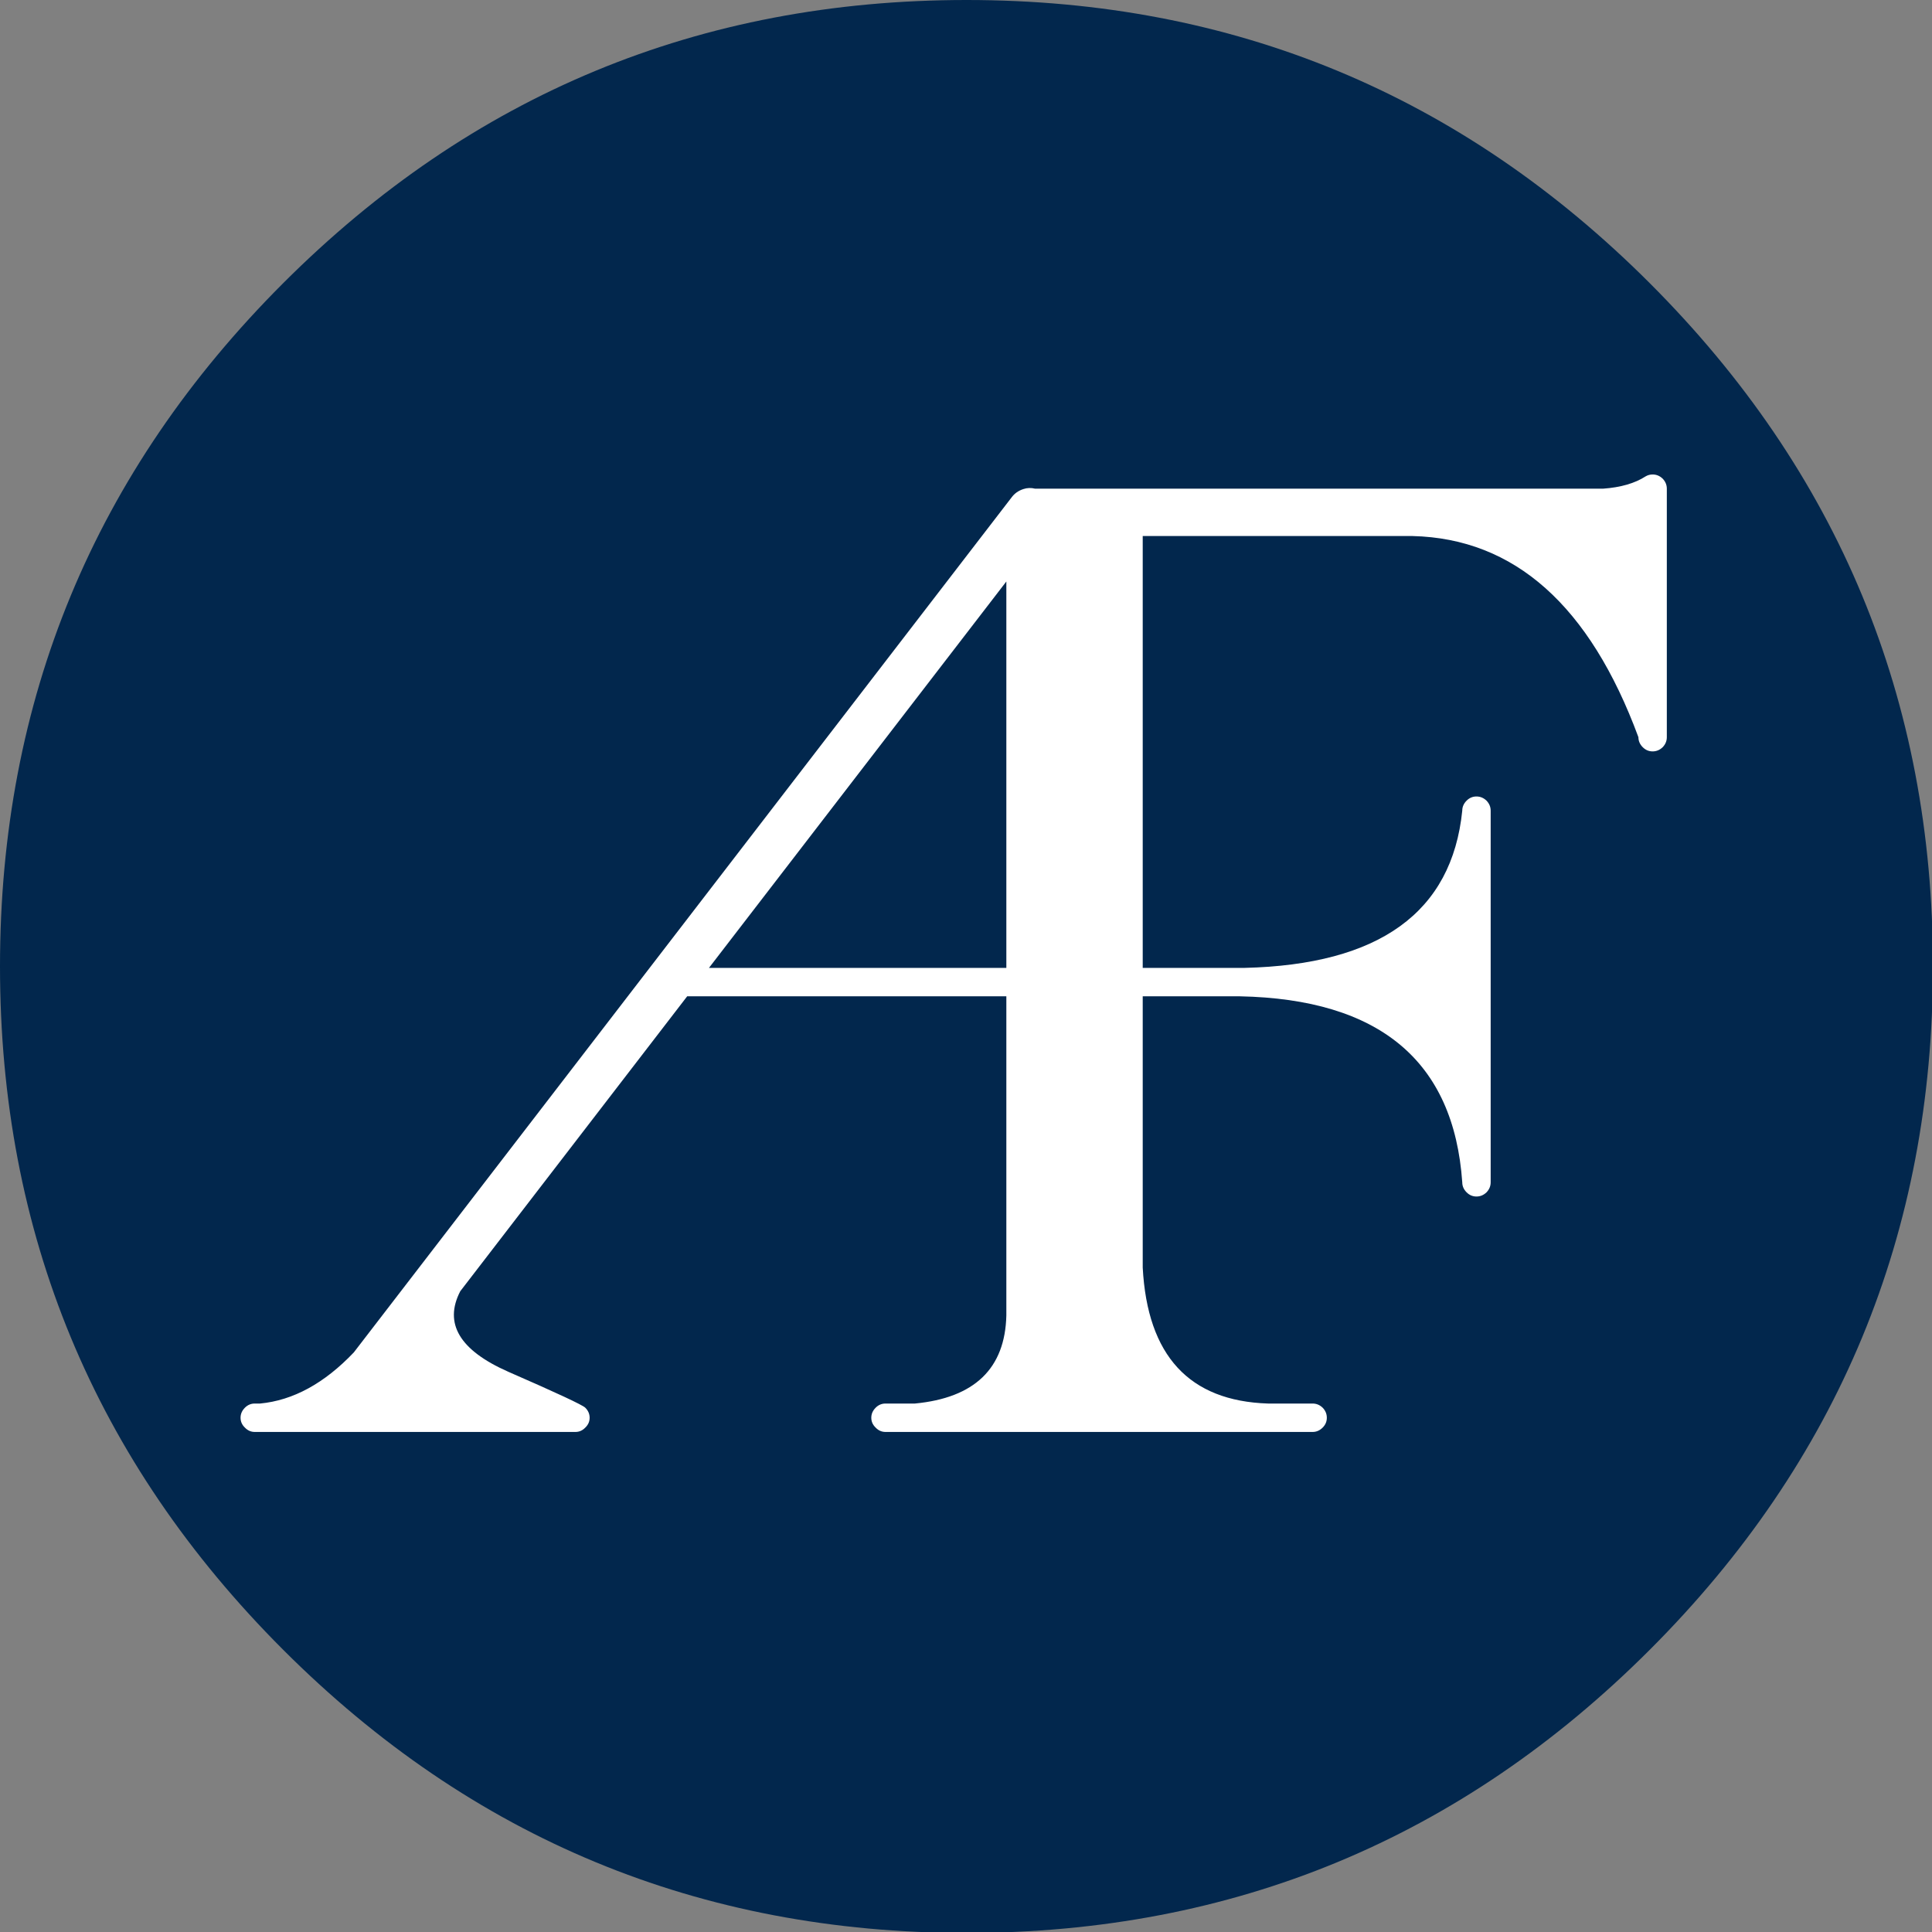
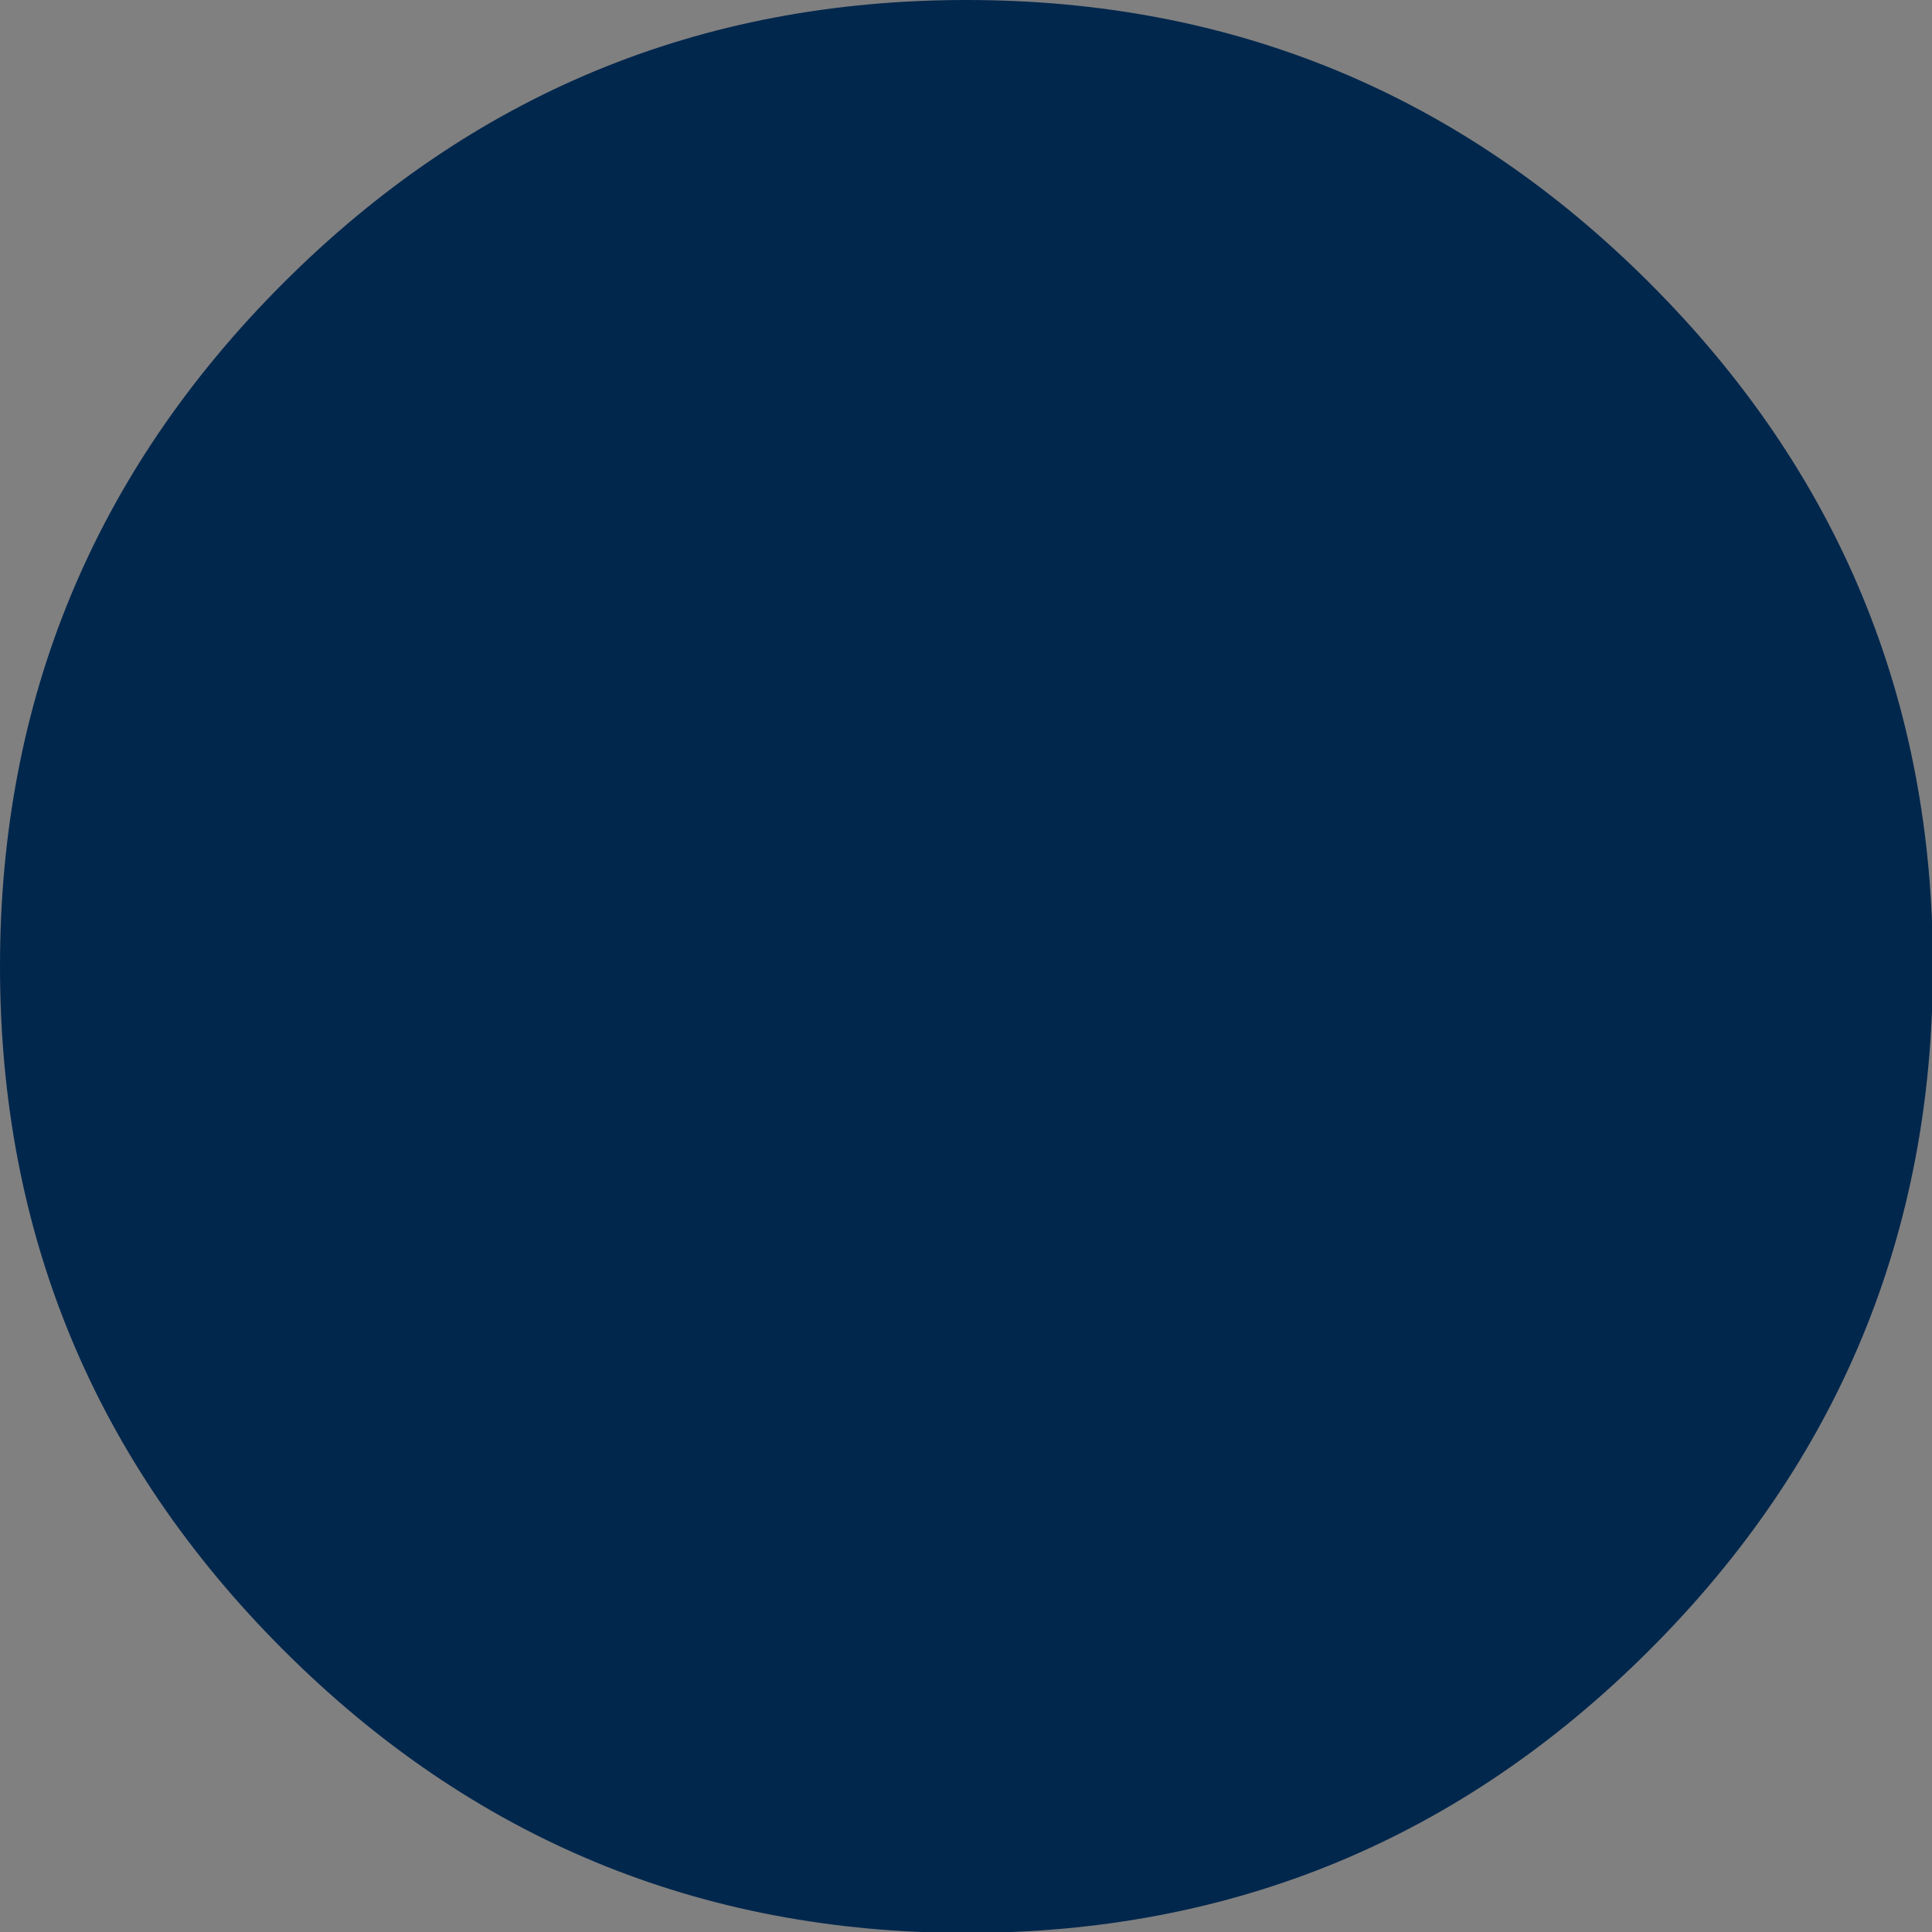
<svg xmlns="http://www.w3.org/2000/svg" xmlns:xlink="http://www.w3.org/1999/xlink" preserveAspectRatio="none" x="0px" y="0px" width="510px" height="510px" viewBox="0 0 510 510">
  <rect x="0" y="0" width="510" height="510" fill="#808080" stroke="none" />
  <defs>
    <g id="Layer1_0_FILL">
-       <path fill="#02274D" stroke="none" d="M 510.25 255.1Q 510.25 149.5 435.5 74.75 360.75 0 255.15 0 149.5 0 74.75 74.75 0 149.5 0 255.1 0 360.75 74.75 435.5 149.5 510.25 255.15 510.25 360.75 510.25 435.5 435.5 510.25 360.75 510.25 255.1 Z" />
+       <path fill="#02274D" stroke="none" d="M 510.25 255.1Q 510.25 149.5 435.5 74.75 360.75 0 255.15 0 149.5 0 74.75 74.75 0 149.5 0 255.1 0 360.75 74.75 435.5 149.5 510.25 255.15 510.25 360.75 510.25 435.5 435.5 510.25 360.75 510.25 255.1 " />
    </g>
    <g id="Layer0_0_FILL">
-       <path fill="#FFFFFF" stroke="none" d="M 436.25 125.25Q 435.25 125.25 434.4 125.75 430.15 128.5 423.15 129L 273.75 129Q 273.5 129 273.25 129 271.65 128.6 270.15 129.1 268.15 129.75 267 131.35L 93.4 357Q 81.75 369.25 68.65 370.5L 67.25 370.5Q 65.75 370.5 64.65 371.6 63.5 372.75 63.5 374.25 63.5 375.75 64.65 376.85 65.75 378 67.25 378L 151.9 378Q 153.4 378 154.5 376.85 155.65 375.75 155.65 374.25 155.65 372.75 154.5 371.6 153.4 370.5 134.15 362.1 114.9 353.6 121.5 340.85L 181.4 263 265.65 263 265.65 347.25Q 265.15 368.25 241.5 370.5L 233.75 370.5Q 232.25 370.5 231.15 371.6 230 372.75 230 374.25 230 375.75 231.15 376.85 232.25 378 233.75 378L 346.5 378Q 348 378 349.15 376.85 350.25 375.75 350.25 374.25 350.25 372.75 349.15 371.6 348 370.5 346.5 370.5L 334.75 370.5Q 303.5 369.5 301.65 334.6L 301.65 263 327.25 263Q 382.65 264.1 386 312.1 386 313.6 387.15 314.75 388.25 315.85 389.75 315.85 391.25 315.85 392.4 314.75 393.5 313.6 393.5 312.1L 393.5 214Q 393.5 212.5 392.4 211.35 391.25 210.25 389.75 210.25 388.25 210.25 387.15 211.35 386 212.5 386 214 381.9 254.25 328.5 255.5L 301.65 255.5 301.65 141.5 372.9 141.5Q 413.25 142.5 432.5 194.6 432.5 196.1 433.65 197.25 434.75 198.35 436.25 198.35 437.75 198.35 438.9 197.25 440 196.1 440 194.6L 440 129Q 440 127.5 438.9 126.35 437.75 125.25 436.25 125.25M 265.65 255.5L 187.15 255.5 265.65 153.5 265.65 255.5 Z" />
-     </g>
+       </g>
  </defs>
  <g transform="matrix( 1, 0, 0, 1, 0,0) ">
    <use xlink:href="#Layer1_0_FILL" />
  </g>
  <g transform="matrix( 1, 0, 0, 1, 0,0) ">
    <use xlink:href="#Layer0_0_FILL" />
  </g>
</svg>